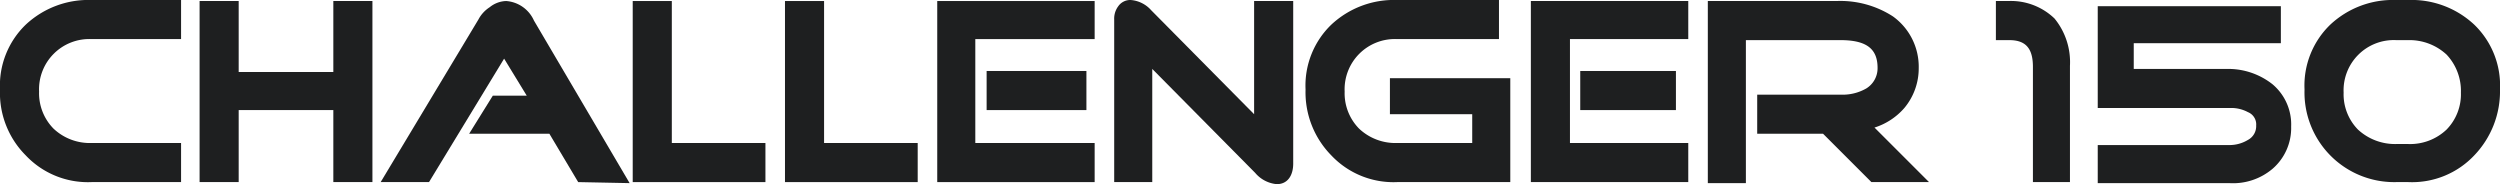
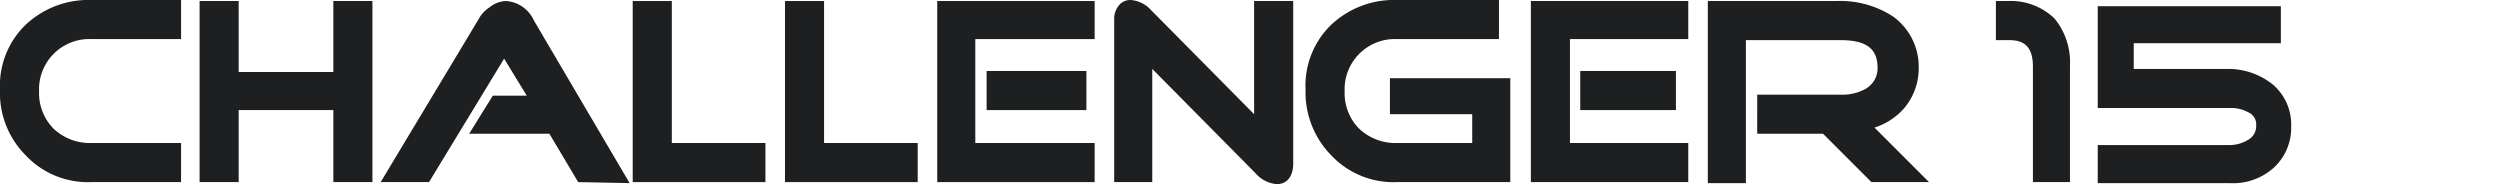
<svg xmlns="http://www.w3.org/2000/svg" width="243" height="17.9" viewBox="0 0 243 17.9">
  <g id="Challenger_150_logo" transform="translate(0 -3.8)">
    <path id="Path_530" data-name="Path 530" d="M148.8,3.9V21.5h15.3V17.7H152.6V7.6h11.5V3.9Z" fill="#1e1f20" />
    <g id="Group_610" data-name="Group 610">
      <path id="Path_531" data-name="Path 531" d="M8.9,21.5a8.3,8.3,0,0,1-6.4-2.6A8.589,8.589,0,0,1,0,12.5,8.215,8.215,0,0,1,2.5,6.2,8.917,8.917,0,0,1,8.9,3.8h8.7V7.6H8.9a4.883,4.883,0,0,0-5.1,5.1,4.9,4.9,0,0,0,1.4,3.6,5.137,5.137,0,0,0,3.7,1.4h8.7v3.8H8.9Z" fill="#1e1f20" />
      <path id="Path_532" data-name="Path 532" d="M56.2,21.5l-2.8-4.7H45.6l2.3-3.7h3.3L49,9.5l-7.3,12H37L46.5,5.7a3.179,3.179,0,0,1,1.1-1.2,2.66,2.66,0,0,1,1.6-.6,3.208,3.208,0,0,1,2.7,1.9l9.3,15.8Z" fill="#1e1f20" />
    </g>
    <path id="Path_533" data-name="Path 533" d="M61.5,3.9V21.5H74.4V17.7H65.3V3.9Z" fill="#1e1f20" />
    <path id="Path_534" data-name="Path 534" d="M76.3,3.9V21.5H89.2V17.7H80.1V3.9Z" fill="#1e1f20" />
    <rect id="Rectangle_544" data-name="Rectangle 544" width="9.7" height="3.8" transform="translate(95.9 10.7)" fill="#1e1f20" />
    <path id="Path_535" data-name="Path 535" d="M91.1,3.9V21.5h15.3V17.7H94.8V7.6h11.6V3.9Z" fill="#1e1f20" />
    <g id="Group_611" data-name="Group 611">
      <path id="Path_536" data-name="Path 536" d="M124.1,21.7a3.108,3.108,0,0,1-2.1-1.1L112,10.5v11h-3.7V5.7a2.01,2.01,0,0,1,.4-1.3,1.425,1.425,0,0,1,1.2-.6,2.966,2.966,0,0,1,2,1l10,10.1V3.9h3.8V19.7c0,1.1-.5,2-1.6,2" fill="#1e1f20" />
      <path id="Path_537" data-name="Path 537" d="M135.8,21.5a8.3,8.3,0,0,1-6.4-2.6,8.745,8.745,0,0,1-2.5-6.4,8.215,8.215,0,0,1,2.5-6.3,8.917,8.917,0,0,1,6.4-2.4h9.9V7.6h-9.9a4.883,4.883,0,0,0-5.1,5.1,4.9,4.9,0,0,0,1.4,3.6,5.137,5.137,0,0,0,3.7,1.4h7.3V14.9h-8V11.4h11.7V21.5Z" fill="#1e1f20" />
      <path id="Path_538" data-name="Path 538" d="M181.9,21.5l-4.7-4.7h-6.4V13h8.1a4.626,4.626,0,0,0,2.5-.6,2.305,2.305,0,0,0,1.1-2c0-1.8-1-2.7-3.6-2.7h-9.2V21.6H166V3.9h12.5A9.4,9.4,0,0,1,184,5.4a6.024,6.024,0,0,1,2.5,5,6.01,6.01,0,0,1-1.4,3.9,6.4,6.4,0,0,1-2.9,1.9l5.3,5.3Z" fill="#1e1f20" />
    </g>
    <path id="Path_539" data-name="Path 539" d="M32.4,3.9v6.9H23.2V3.9H19.4V21.5h3.8v-7h9.2v7h3.8V3.9Z" fill="#1e1f20" />
    <rect id="Rectangle_545" data-name="Rectangle 545" width="9.3" height="3.8" transform="translate(153.6 10.7)" fill="#1e1f20" />
    <g id="Group_612" data-name="Group 612">
      <path id="Path_540" data-name="Path 540" d="M201.3,21.5h-3.7V10.3c0-1.8-.7-2.6-2.3-2.6H194V3.9h1.2a6.109,6.109,0,0,1,4.5,1.7,6.7,6.7,0,0,1,1.5,4.6V21.5Z" fill="#1e1f20" />
-       <path id="Path_541" data-name="Path 541" d="M243,12.5a8.215,8.215,0,0,0-2.5-6.3,8.917,8.917,0,0,0-6.4-2.4h-1.2a8.917,8.917,0,0,0-6.4,2.4,8.215,8.215,0,0,0-2.5,6.3,8.717,8.717,0,0,0,8.9,9h1.2a8.3,8.3,0,0,0,6.4-2.6,8.992,8.992,0,0,0,2.5-6.4m-3.8.3a4.9,4.9,0,0,1-1.4,3.6,5.137,5.137,0,0,1-3.7,1.4h-1.2a5.308,5.308,0,0,1-3.7-1.4,4.9,4.9,0,0,1-1.4-3.6,4.883,4.883,0,0,1,5.1-5.1h1.2a5.308,5.308,0,0,1,3.7,1.4,5.137,5.137,0,0,1,1.4,3.7" fill="#1e1f20" />
      <path id="Path_542" data-name="Path 542" d="M220.9,12a5.1,5.1,0,0,1,1.8,4.1,5.238,5.238,0,0,1-1.8,4.1,5.943,5.943,0,0,1-4.2,1.4H203.9V17.9h12.8a3.453,3.453,0,0,0,1.8-.5,1.51,1.51,0,0,0,.8-1.4,1.287,1.287,0,0,0-.8-1.3,3.425,3.425,0,0,0-1.8-.4H203.9V4.4h17.8V8H207.4v2.5h9.3a6.934,6.934,0,0,1,4.2,1.5" fill="#1e1f20" />
    </g>
  </g>
</svg>